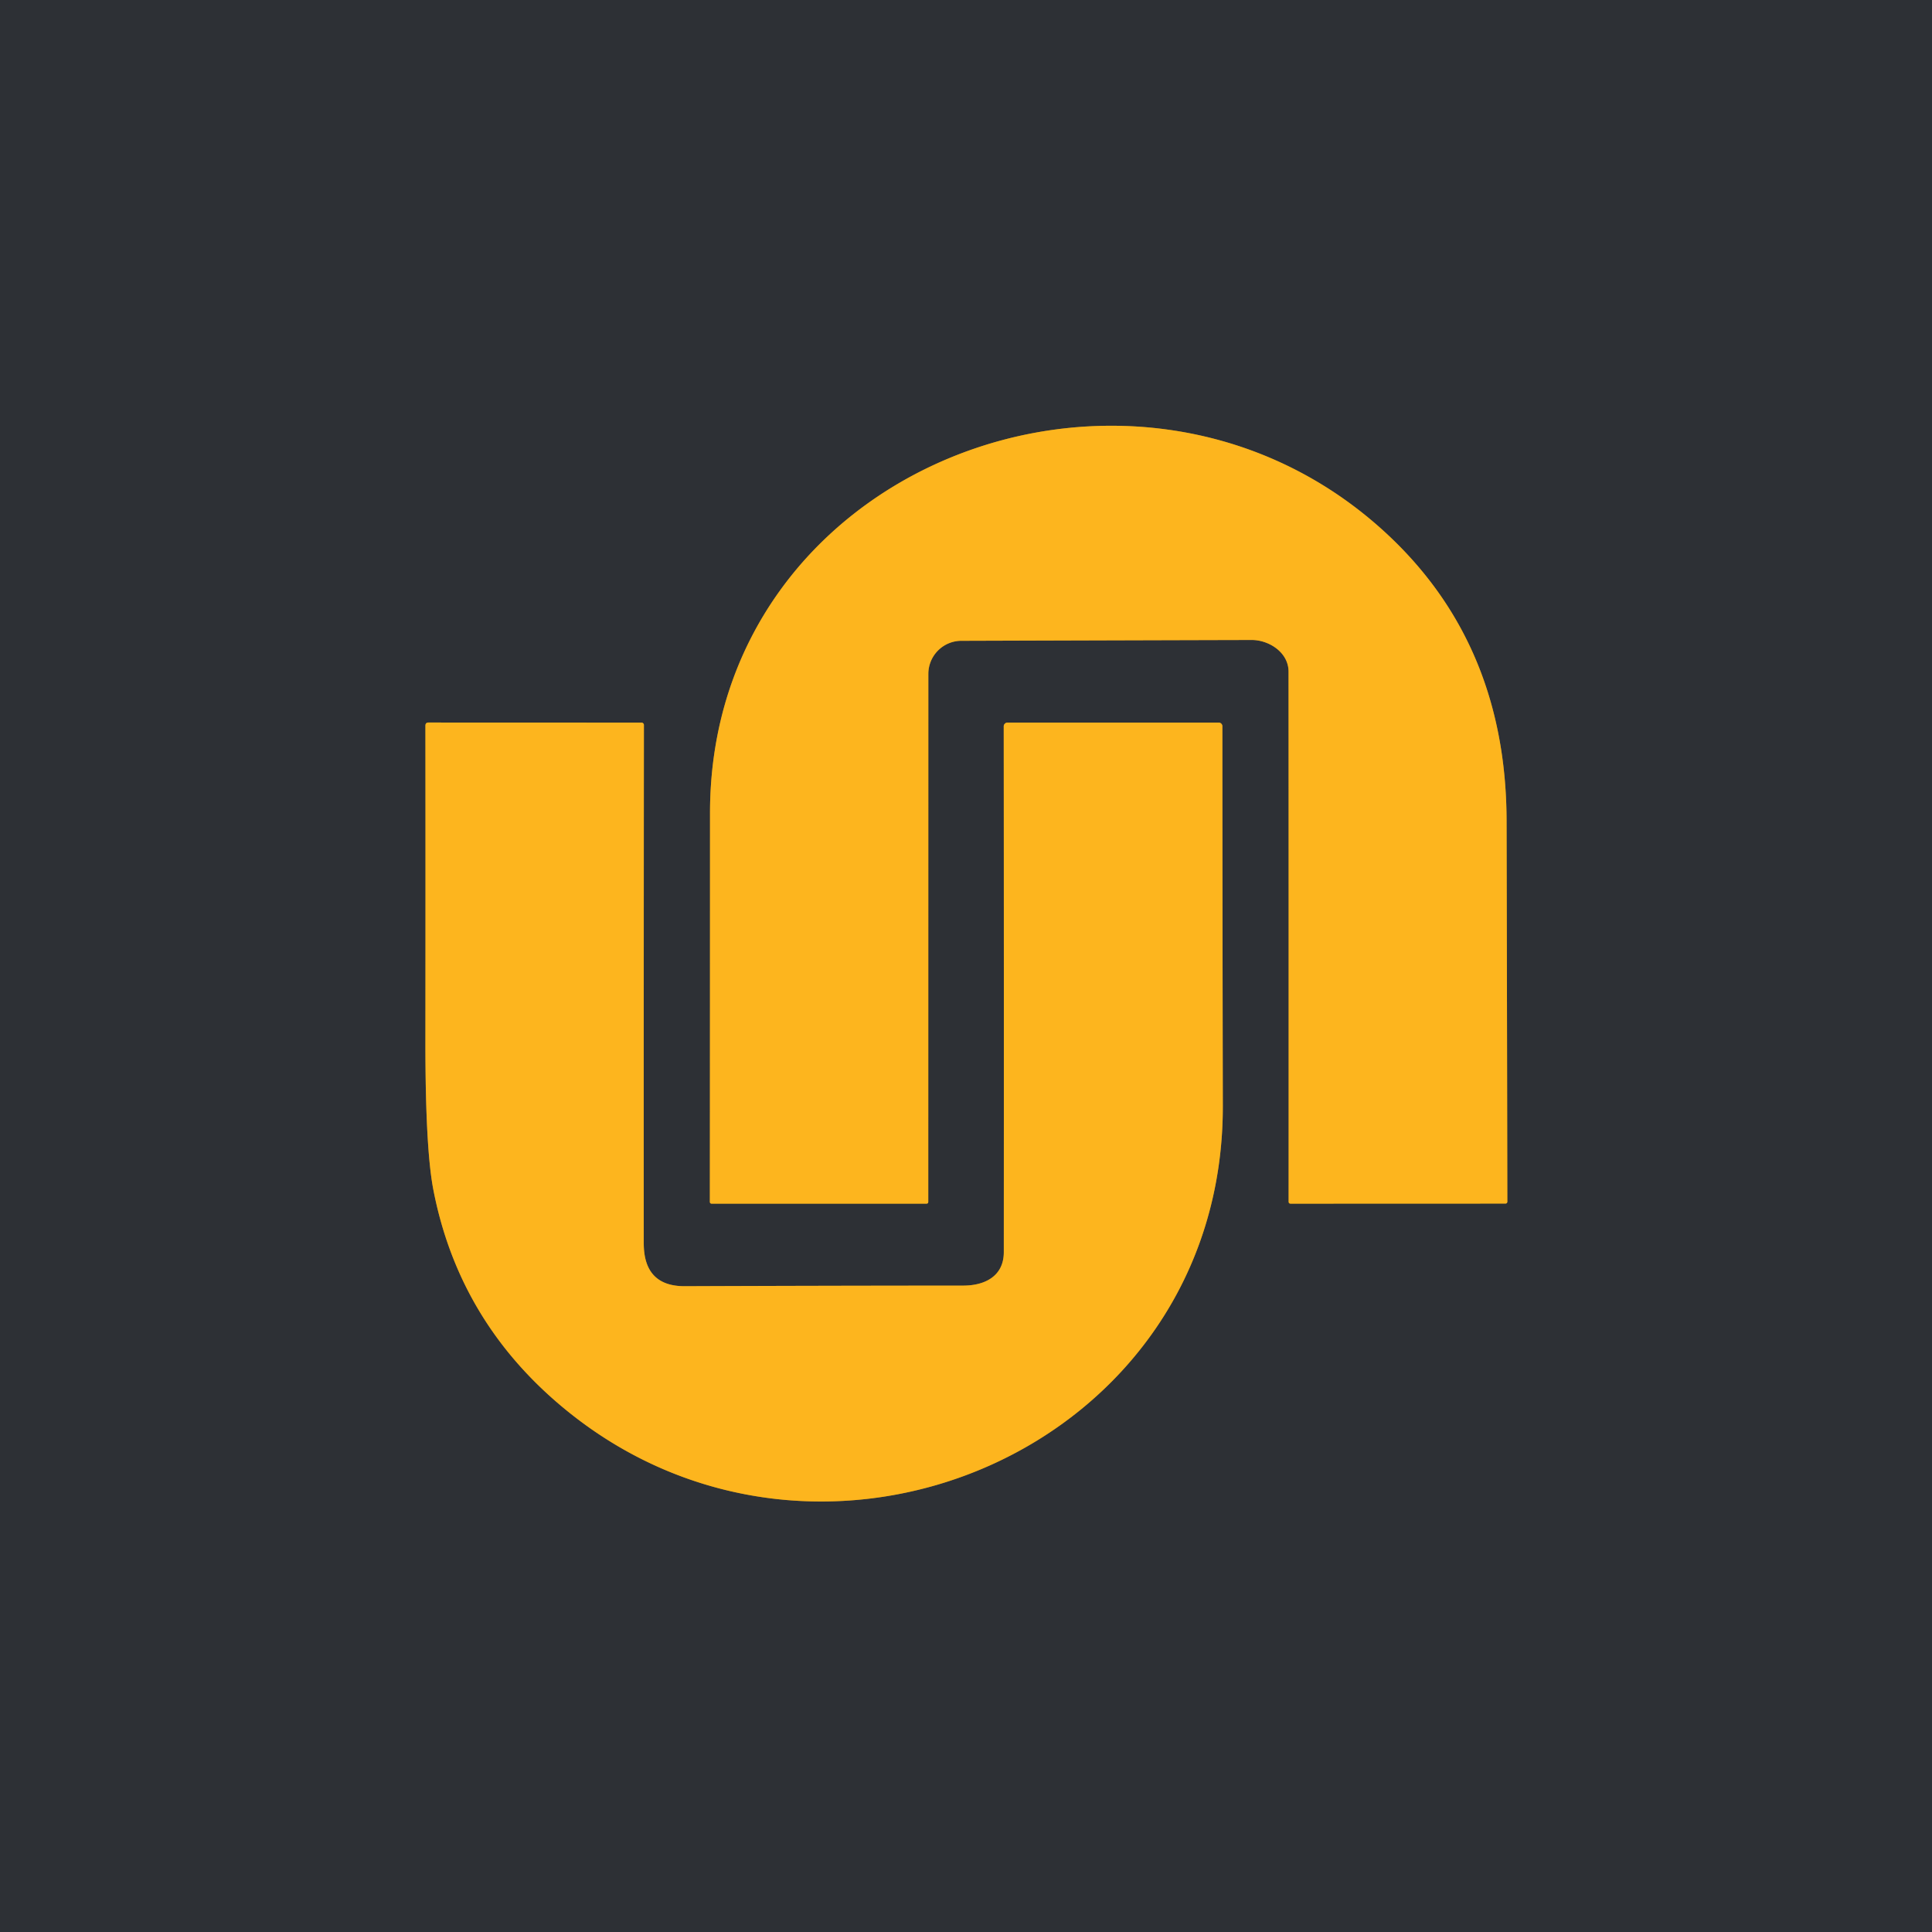
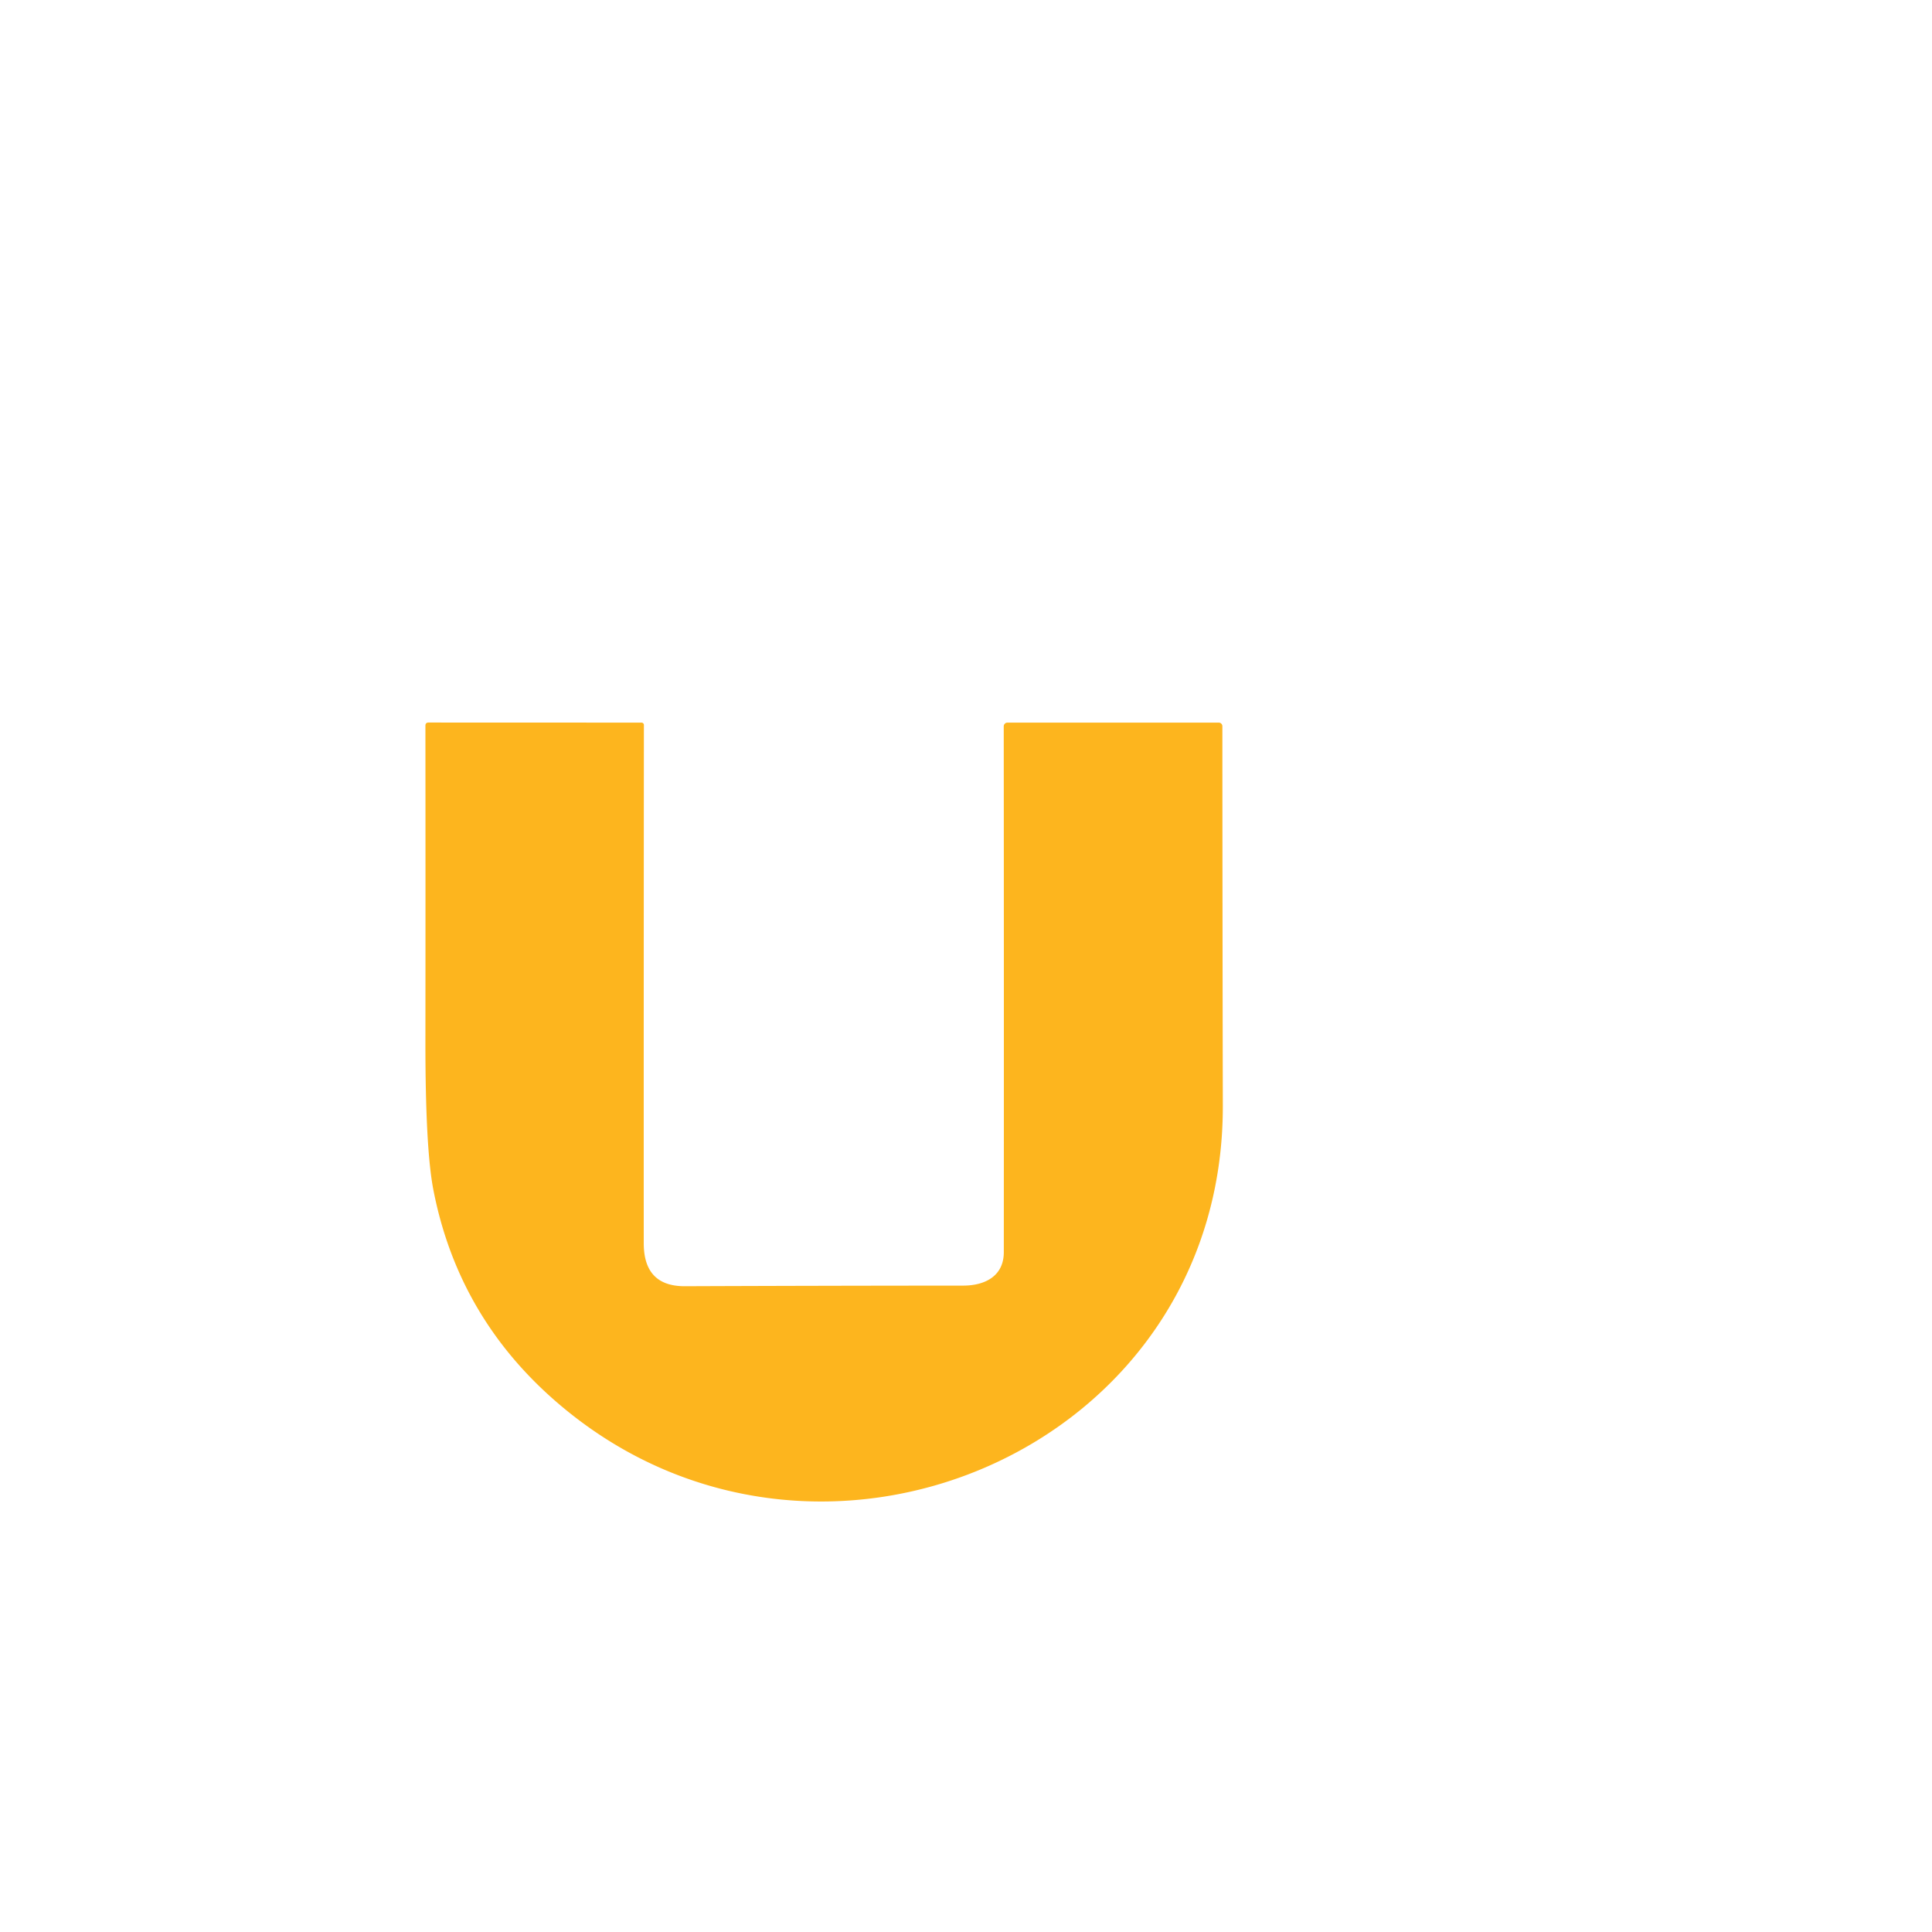
<svg xmlns="http://www.w3.org/2000/svg" version="1.1" viewBox="0.00 0.00 256.00 256.00">
  <g stroke-width="2.00" fill="none" stroke-linecap="butt">
-     <path stroke="#95732a" vector-effect="non-scaling-stroke" d="   M 165.86 84.80   C 168.14 84.80 170.74 86.44 170.74 89.00   Q 170.76 124.14 170.75 159.22   Q 170.75 159.49 171.02 159.49   L 199.49 159.48   A 0.24 0.24 0.0 0 0 199.73 159.24   Q 199.69 134.02 199.63 108.74   Q 199.57 84.48 182.44 69.55   C 149.36 40.72 94.07 61.98 94.08 107.75   Q 94.08 133.53 94.06 159.27   A 0.22 0.22 0.0 0 0 94.28 159.49   L 122.76 159.49   Q 123.00 159.49 123.00 159.24   L 123.01 89.30   A 4.39 4.38 89.9 0 1 127.38 84.91   Q 146.39 84.85 165.86 84.80" />
-     <path stroke="#95732a" vector-effect="non-scaling-stroke" d="   M 133.01 165.91   C 133.01 169.13 130.46 170.34 127.67 170.35   Q 109.21 170.36 90.75 170.43   Q 85.31 170.45 85.30 164.75   Q 85.29 130.38 85.32 96.06   A 0.32 0.31 0.0 0 0 85.00 95.75   L 56.78 95.74   Q 56.37 95.74 56.37 96.15   Q 56.39 117.30 56.37 137.76   Q 56.35 152.16 57.43 157.69   Q 60.79 174.93 74.42 186.35   C 108.45 214.90 162.13 192.12 162.03 146.50   Q 161.98 121.36 161.97 96.23   A 0.48 0.47 90.0 0 0 161.50 95.75   L 133.49 95.75   A 0.49 0.49 0.0 0 0 133.00 96.24   Q 133.03 131.00 133.01 165.91" />
-   </g>
-   <path fill="#2d3035" d="   M 0.00 0.00   L 256.00 0.00   L 256.00 256.00   L 0.00 256.00   L 0.00 0.00   Z   M 165.86 84.80   C 168.14 84.80 170.74 86.44 170.74 89.00   Q 170.76 124.14 170.75 159.22   Q 170.75 159.49 171.02 159.49   L 199.49 159.48   A 0.24 0.24 0.0 0 0 199.73 159.24   Q 199.69 134.02 199.63 108.74   Q 199.57 84.48 182.44 69.55   C 149.36 40.72 94.07 61.98 94.08 107.75   Q 94.08 133.53 94.06 159.27   A 0.22 0.22 0.0 0 0 94.28 159.49   L 122.76 159.49   Q 123.00 159.49 123.00 159.24   L 123.01 89.30   A 4.39 4.38 89.9 0 1 127.38 84.91   Q 146.39 84.85 165.86 84.80   Z   M 133.01 165.91   C 133.01 169.13 130.46 170.34 127.67 170.35   Q 109.21 170.36 90.75 170.43   Q 85.31 170.45 85.30 164.75   Q 85.29 130.38 85.32 96.06   A 0.32 0.31 0.0 0 0 85.00 95.75   L 56.78 95.74   Q 56.37 95.74 56.37 96.15   Q 56.39 117.30 56.37 137.76   Q 56.35 152.16 57.43 157.69   Q 60.79 174.93 74.42 186.35   C 108.45 214.90 162.13 192.12 162.03 146.50   Q 161.98 121.36 161.97 96.23   A 0.48 0.47 90.0 0 0 161.50 95.75   L 133.49 95.75   A 0.49 0.49 0.0 0 0 133.00 96.24   Q 133.03 131.00 133.01 165.91   Z" />
-   <path fill="#fdb51e" d="   M 170.74 89.00   C 170.74 86.44 168.14 84.80 165.86 84.80   Q 146.39 84.85 127.38 84.91   A 4.39 4.38 89.9 0 0 123.01 89.30   L 123.00 159.24   Q 123.00 159.49 122.76 159.49   L 94.28 159.49   A 0.22 0.22 0.0 0 1 94.06 159.27   Q 94.08 133.53 94.08 107.75   C 94.07 61.98 149.36 40.72 182.44 69.55   Q 199.57 84.48 199.63 108.74   Q 199.69 134.02 199.73 159.24   A 0.24 0.24 0.0 0 1 199.49 159.48   L 171.02 159.49   Q 170.75 159.49 170.75 159.22   Q 170.76 124.14 170.74 89.00   Z" />
+     </g>
  <path fill="#fdb51e" d="   M 127.67 170.35   C 130.46 170.34 133.01 169.13 133.01 165.91   Q 133.03 131.00 133.00 96.24   A 0.49 0.49 0.0 0 1 133.49 95.75   L 161.50 95.75   A 0.48 0.47 -90.0 0 1 161.97 96.23   Q 161.98 121.36 162.03 146.50   C 162.13 192.12 108.45 214.90 74.42 186.35   Q 60.79 174.93 57.43 157.69   Q 56.35 152.16 56.37 137.76   Q 56.39 117.30 56.37 96.15   Q 56.37 95.74 56.78 95.74   L 85.00 95.75   A 0.32 0.31 -0.0 0 1 85.32 96.06   Q 85.29 130.38 85.30 164.75   Q 85.31 170.45 90.75 170.43   Q 109.21 170.36 127.67 170.35   Z" />
</svg>